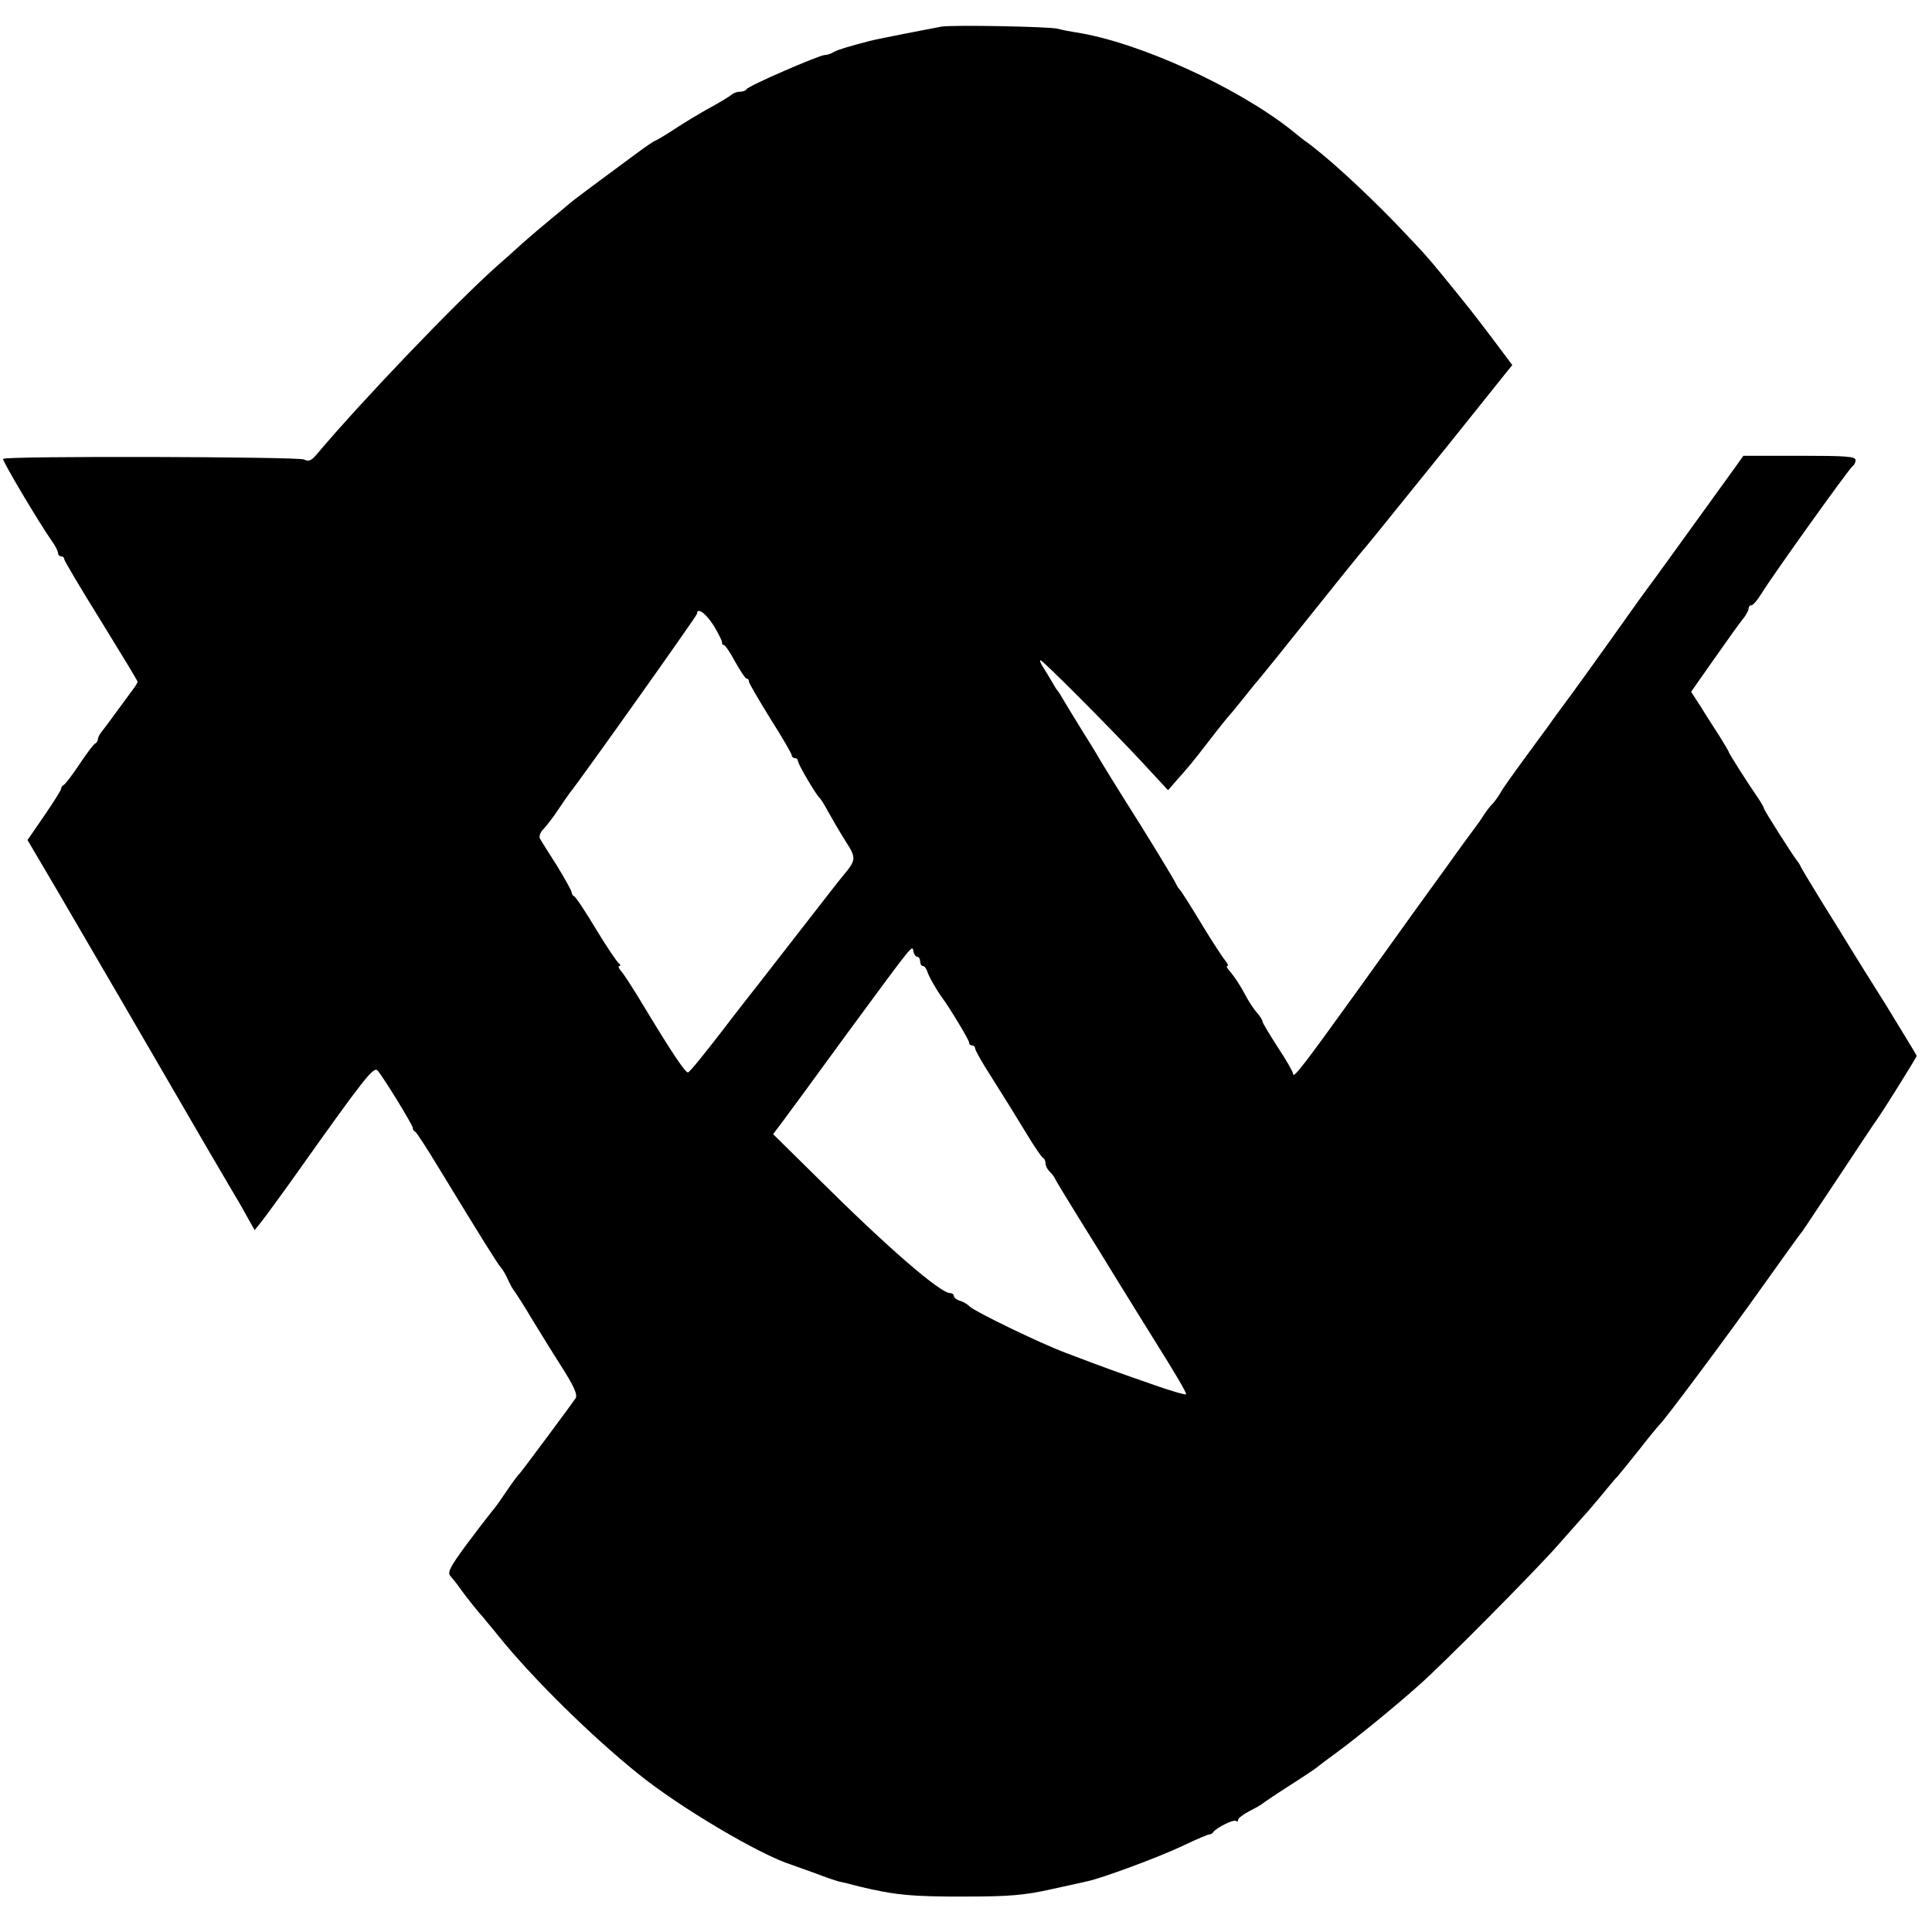
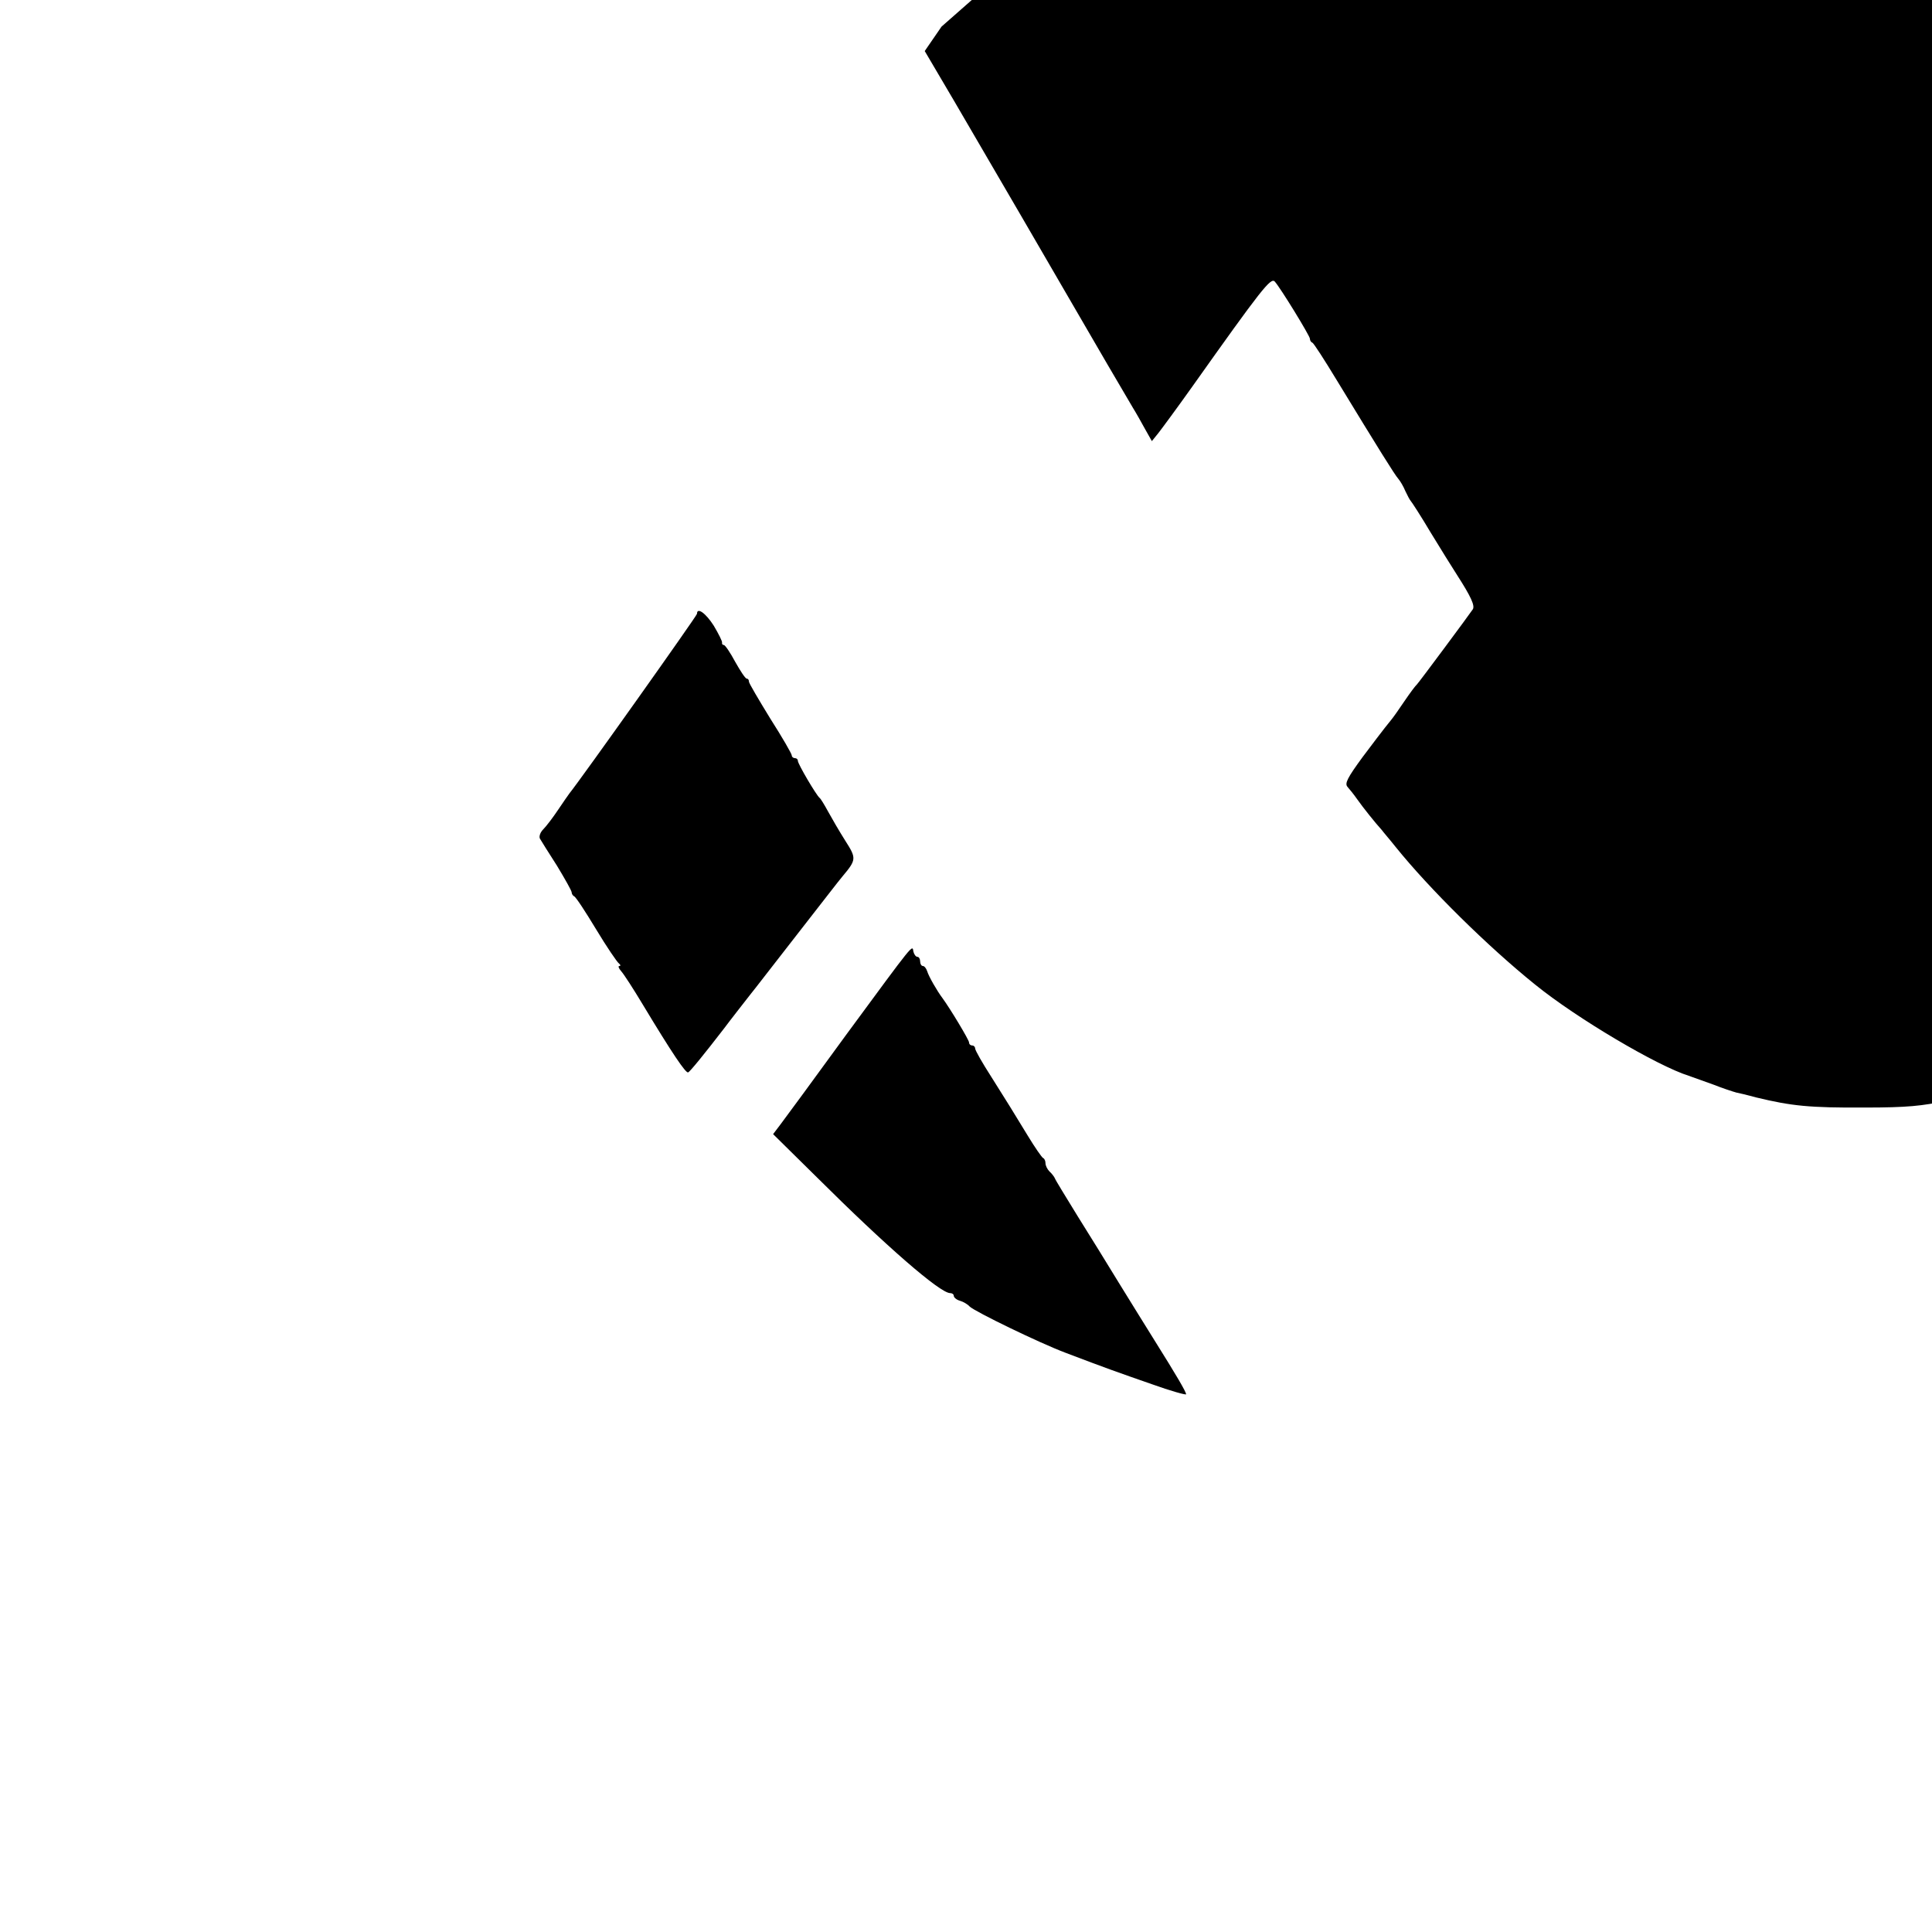
<svg xmlns="http://www.w3.org/2000/svg" version="1.0" width="632pt" height="632pt" viewBox="0 0 632 632" preserveAspectRatio="xMidYMid meet">
  <g transform="translate(0,632) scale(0.1,-0.1)" fill="#000000" stroke="none">
-     <path d="M3080 6233 c-23 -4 -213 -41 -235 -47 -72 -19 -103 -28 -117 -36 -10 -6 -23 -10 -30 -10 -18 0 -253 -102 -256 -112 -2 -4 -11 -8 -21 -8 -9 0 -21 -4 -27 -9 -5 -5 -36 -24 -69 -42 -33 -18 -86 -50 -118 -71 -32 -21 -61 -38 -63 -38 -3 0 -31 -19 -62 -42 -114 -84 -207 -153 -218 -163 -6 -5 -33 -28 -60 -50 -27 -22 -69 -58 -94 -80 -24 -22 -62 -56 -84 -75 -137 -122 -443 -442 -588 -614 -19 -23 -28 -27 -44 -19 -19 9 -974 12 -984 2 -4 -4 113 -202 161 -271 11 -15 19 -32 19 -38 0 -5 5 -10 10 -10 6 0 10 -4 10 -9 0 -5 54 -96 120 -202 66 -107 120 -196 120 -199 0 -3 -7 -15 -15 -25 -8 -11 -33 -45 -55 -75 -22 -30 -44 -60 -50 -67 -5 -7 -10 -16 -10 -22 0 -5 -4 -11 -8 -13 -5 -1 -28 -32 -52 -68 -24 -36 -47 -66 -52 -68 -4 -2 -8 -7 -8 -12 0 -5 -25 -44 -55 -88 l-55 -80 96 -163 c88 -150 363 -623 404 -694 32 -56 163 -280 181 -310 10 -16 28 -48 40 -70 l22 -39 21 26 c11 14 62 83 111 152 227 320 257 358 270 344 19 -21 115 -178 115 -187 0 -5 3 -11 8 -13 4 -1 40 -57 80 -123 137 -225 190 -310 201 -322 6 -7 17 -25 23 -40 7 -15 15 -30 18 -33 3 -3 33 -49 65 -103 33 -54 72 -117 87 -140 45 -70 58 -99 51 -111 -9 -14 -176 -239 -183 -246 -4 -3 -22 -27 -41 -55 -18 -27 -38 -55 -44 -62 -5 -7 -15 -18 -20 -25 -6 -7 -39 -51 -73 -96 -49 -67 -59 -86 -49 -97 6 -7 21 -25 32 -41 19 -27 59 -77 80 -100 5 -7 26 -31 45 -55 112 -139 303 -327 457 -451 137 -111 400 -266 502 -298 14 -5 51 -18 81 -29 30 -12 64 -23 75 -26 11 -2 40 -9 65 -16 116 -28 174 -34 355 -33 138 0 189 5 270 23 55 12 110 24 122 27 48 10 232 78 310 115 46 22 86 39 89 38 4 0 10 3 13 8 11 15 68 43 75 36 3 -3 6 -2 6 4 0 5 17 18 38 29 20 10 39 21 42 24 3 3 43 30 90 60 47 30 87 57 90 60 3 3 32 25 65 49 64 47 189 149 264 216 78 68 383 376 456 459 39 44 77 87 85 96 8 8 35 40 60 70 25 30 47 57 51 60 3 3 34 41 69 85 34 44 66 82 69 85 13 10 219 286 339 455 67 94 125 175 130 180 4 6 58 87 120 180 62 94 116 175 120 180 18 24 132 207 132 211 0 2 -46 77 -101 167 -56 89 -109 174 -118 189 -9 15 -47 77 -86 139 -38 62 -72 118 -74 123 -2 6 -8 15 -13 21 -14 18 -108 165 -108 171 0 3 -8 17 -18 32 -38 55 -96 147 -97 152 0 3 -14 25 -29 50 -16 25 -44 68 -61 96 l-33 51 73 104 c40 57 82 116 94 131 12 14 21 31 21 37 0 6 4 11 9 11 6 0 20 17 33 38 34 56 288 411 299 418 5 3 9 11 9 19 0 12 -33 14 -183 14 l-184 0 -30 -42 c-58 -81 -233 -322 -250 -346 -10 -13 -38 -52 -63 -86 -147 -207 -218 -305 -245 -341 -16 -22 -38 -51 -47 -65 -10 -13 -47 -64 -83 -113 -36 -49 -71 -98 -77 -110 -6 -11 -18 -27 -25 -35 -8 -7 -22 -26 -31 -40 -9 -14 -20 -30 -25 -36 -4 -5 -49 -66 -98 -135 -50 -69 -97 -134 -105 -145 -8 -11 -90 -126 -183 -255 -177 -246 -211 -290 -211 -273 0 6 -22 45 -50 87 -27 42 -50 80 -50 84 0 5 -8 17 -17 28 -10 10 -29 39 -42 64 -13 25 -33 55 -44 68 -11 12 -17 22 -12 22 4 0 1 8 -7 18 -8 9 -44 64 -79 122 -35 58 -66 107 -70 110 -3 3 -8 10 -10 15 -5 13 -100 169 -174 285 -29 47 -60 96 -68 110 -8 14 -36 61 -64 105 -27 44 -56 91 -64 105 -8 14 -16 27 -19 30 -3 3 -11 16 -19 30 -8 14 -21 35 -29 48 -8 12 -12 22 -8 22 7 0 214 -207 329 -330 l88 -95 32 37 c37 41 49 56 97 118 43 56 62 79 75 94 6 6 28 34 50 61 22 28 42 52 45 55 3 3 77 95 165 205 88 110 162 202 165 205 7 7 52 62 292 360 l205 256 -63 84 c-65 86 -80 105 -169 214 -57 69 -56 67 -151 167 -108 111 -230 223 -299 271 -5 4 -23 18 -40 32 -179 142 -503 289 -705 320 -19 3 -46 8 -60 12 -27 7 -340 13 -380 7z m-745 -1960 c16 -27 28 -51 27 -55 -1 -5 2 -8 6 -8 4 0 21 -25 37 -55 17 -30 33 -55 38 -55 4 0 7 -4 7 -10 0 -5 32 -59 70 -121 39 -61 70 -115 70 -120 0 -5 5 -9 10 -9 6 0 10 -4 10 -9 0 -10 60 -112 71 -121 4 -3 16 -23 28 -45 12 -22 37 -65 56 -95 37 -58 37 -62 -10 -118 -8 -9 -75 -96 -150 -192 -75 -96 -141 -182 -148 -190 -11 -14 -72 -92 -89 -115 -64 -83 -111 -141 -117 -143 -8 -3 -52 62 -149 223 -30 50 -61 98 -70 108 -8 9 -11 17 -6 17 5 0 4 4 -1 8 -6 4 -40 54 -75 112 -35 58 -67 107 -72 108 -4 2 -8 8 -8 13 0 5 -22 44 -48 87 -27 42 -52 82 -56 89 -3 7 1 20 11 30 10 10 32 39 48 63 17 25 34 50 38 55 38 47 417 581 417 587 0 23 29 2 55 -39z m666 -1083 c5 0 9 -7 9 -15 0 -8 4 -15 9 -15 5 0 11 -8 14 -17 5 -17 32 -64 50 -88 25 -34 87 -137 87 -145 0 -6 5 -10 10 -10 6 0 10 -5 10 -10 0 -6 24 -48 53 -93 61 -97 63 -100 119 -192 23 -38 46 -71 50 -73 5 -2 8 -10 8 -17 0 -8 6 -20 13 -27 8 -7 16 -18 18 -23 2 -6 36 -61 74 -123 39 -62 100 -161 136 -220 36 -59 90 -145 119 -192 67 -107 100 -163 100 -171 0 -3 -51 11 -112 33 -112 39 -149 52 -283 103 -85 32 -295 134 -313 151 -6 7 -21 16 -32 19 -11 3 -20 11 -20 16 0 5 -5 9 -12 9 -33 0 -210 154 -435 378 l-144 142 25 33 c13 17 110 149 214 292 226 307 216 295 220 272 2 -9 8 -17 13 -17z" />
+     <path d="M3080 6233 l-55 -80 96 -163 c88 -150 363 -623 404 -694 32 -56 163 -280 181 -310 10 -16 28 -48 40 -70 l22 -39 21 26 c11 14 62 83 111 152 227 320 257 358 270 344 19 -21 115 -178 115 -187 0 -5 3 -11 8 -13 4 -1 40 -57 80 -123 137 -225 190 -310 201 -322 6 -7 17 -25 23 -40 7 -15 15 -30 18 -33 3 -3 33 -49 65 -103 33 -54 72 -117 87 -140 45 -70 58 -99 51 -111 -9 -14 -176 -239 -183 -246 -4 -3 -22 -27 -41 -55 -18 -27 -38 -55 -44 -62 -5 -7 -15 -18 -20 -25 -6 -7 -39 -51 -73 -96 -49 -67 -59 -86 -49 -97 6 -7 21 -25 32 -41 19 -27 59 -77 80 -100 5 -7 26 -31 45 -55 112 -139 303 -327 457 -451 137 -111 400 -266 502 -298 14 -5 51 -18 81 -29 30 -12 64 -23 75 -26 11 -2 40 -9 65 -16 116 -28 174 -34 355 -33 138 0 189 5 270 23 55 12 110 24 122 27 48 10 232 78 310 115 46 22 86 39 89 38 4 0 10 3 13 8 11 15 68 43 75 36 3 -3 6 -2 6 4 0 5 17 18 38 29 20 10 39 21 42 24 3 3 43 30 90 60 47 30 87 57 90 60 3 3 32 25 65 49 64 47 189 149 264 216 78 68 383 376 456 459 39 44 77 87 85 96 8 8 35 40 60 70 25 30 47 57 51 60 3 3 34 41 69 85 34 44 66 82 69 85 13 10 219 286 339 455 67 94 125 175 130 180 4 6 58 87 120 180 62 94 116 175 120 180 18 24 132 207 132 211 0 2 -46 77 -101 167 -56 89 -109 174 -118 189 -9 15 -47 77 -86 139 -38 62 -72 118 -74 123 -2 6 -8 15 -13 21 -14 18 -108 165 -108 171 0 3 -8 17 -18 32 -38 55 -96 147 -97 152 0 3 -14 25 -29 50 -16 25 -44 68 -61 96 l-33 51 73 104 c40 57 82 116 94 131 12 14 21 31 21 37 0 6 4 11 9 11 6 0 20 17 33 38 34 56 288 411 299 418 5 3 9 11 9 19 0 12 -33 14 -183 14 l-184 0 -30 -42 c-58 -81 -233 -322 -250 -346 -10 -13 -38 -52 -63 -86 -147 -207 -218 -305 -245 -341 -16 -22 -38 -51 -47 -65 -10 -13 -47 -64 -83 -113 -36 -49 -71 -98 -77 -110 -6 -11 -18 -27 -25 -35 -8 -7 -22 -26 -31 -40 -9 -14 -20 -30 -25 -36 -4 -5 -49 -66 -98 -135 -50 -69 -97 -134 -105 -145 -8 -11 -90 -126 -183 -255 -177 -246 -211 -290 -211 -273 0 6 -22 45 -50 87 -27 42 -50 80 -50 84 0 5 -8 17 -17 28 -10 10 -29 39 -42 64 -13 25 -33 55 -44 68 -11 12 -17 22 -12 22 4 0 1 8 -7 18 -8 9 -44 64 -79 122 -35 58 -66 107 -70 110 -3 3 -8 10 -10 15 -5 13 -100 169 -174 285 -29 47 -60 96 -68 110 -8 14 -36 61 -64 105 -27 44 -56 91 -64 105 -8 14 -16 27 -19 30 -3 3 -11 16 -19 30 -8 14 -21 35 -29 48 -8 12 -12 22 -8 22 7 0 214 -207 329 -330 l88 -95 32 37 c37 41 49 56 97 118 43 56 62 79 75 94 6 6 28 34 50 61 22 28 42 52 45 55 3 3 77 95 165 205 88 110 162 202 165 205 7 7 52 62 292 360 l205 256 -63 84 c-65 86 -80 105 -169 214 -57 69 -56 67 -151 167 -108 111 -230 223 -299 271 -5 4 -23 18 -40 32 -179 142 -503 289 -705 320 -19 3 -46 8 -60 12 -27 7 -340 13 -380 7z m-745 -1960 c16 -27 28 -51 27 -55 -1 -5 2 -8 6 -8 4 0 21 -25 37 -55 17 -30 33 -55 38 -55 4 0 7 -4 7 -10 0 -5 32 -59 70 -121 39 -61 70 -115 70 -120 0 -5 5 -9 10 -9 6 0 10 -4 10 -9 0 -10 60 -112 71 -121 4 -3 16 -23 28 -45 12 -22 37 -65 56 -95 37 -58 37 -62 -10 -118 -8 -9 -75 -96 -150 -192 -75 -96 -141 -182 -148 -190 -11 -14 -72 -92 -89 -115 -64 -83 -111 -141 -117 -143 -8 -3 -52 62 -149 223 -30 50 -61 98 -70 108 -8 9 -11 17 -6 17 5 0 4 4 -1 8 -6 4 -40 54 -75 112 -35 58 -67 107 -72 108 -4 2 -8 8 -8 13 0 5 -22 44 -48 87 -27 42 -52 82 -56 89 -3 7 1 20 11 30 10 10 32 39 48 63 17 25 34 50 38 55 38 47 417 581 417 587 0 23 29 2 55 -39z m666 -1083 c5 0 9 -7 9 -15 0 -8 4 -15 9 -15 5 0 11 -8 14 -17 5 -17 32 -64 50 -88 25 -34 87 -137 87 -145 0 -6 5 -10 10 -10 6 0 10 -5 10 -10 0 -6 24 -48 53 -93 61 -97 63 -100 119 -192 23 -38 46 -71 50 -73 5 -2 8 -10 8 -17 0 -8 6 -20 13 -27 8 -7 16 -18 18 -23 2 -6 36 -61 74 -123 39 -62 100 -161 136 -220 36 -59 90 -145 119 -192 67 -107 100 -163 100 -171 0 -3 -51 11 -112 33 -112 39 -149 52 -283 103 -85 32 -295 134 -313 151 -6 7 -21 16 -32 19 -11 3 -20 11 -20 16 0 5 -5 9 -12 9 -33 0 -210 154 -435 378 l-144 142 25 33 c13 17 110 149 214 292 226 307 216 295 220 272 2 -9 8 -17 13 -17z" />
  </g>
</svg>